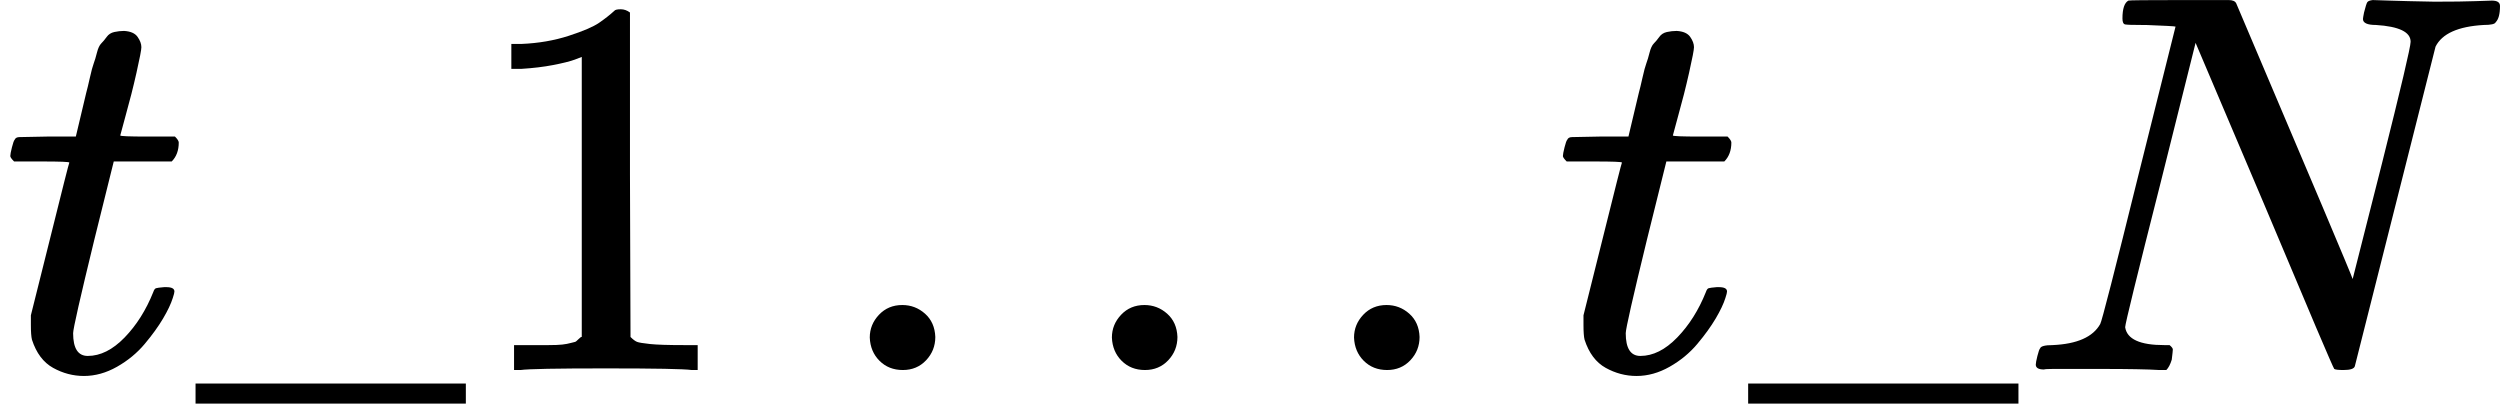
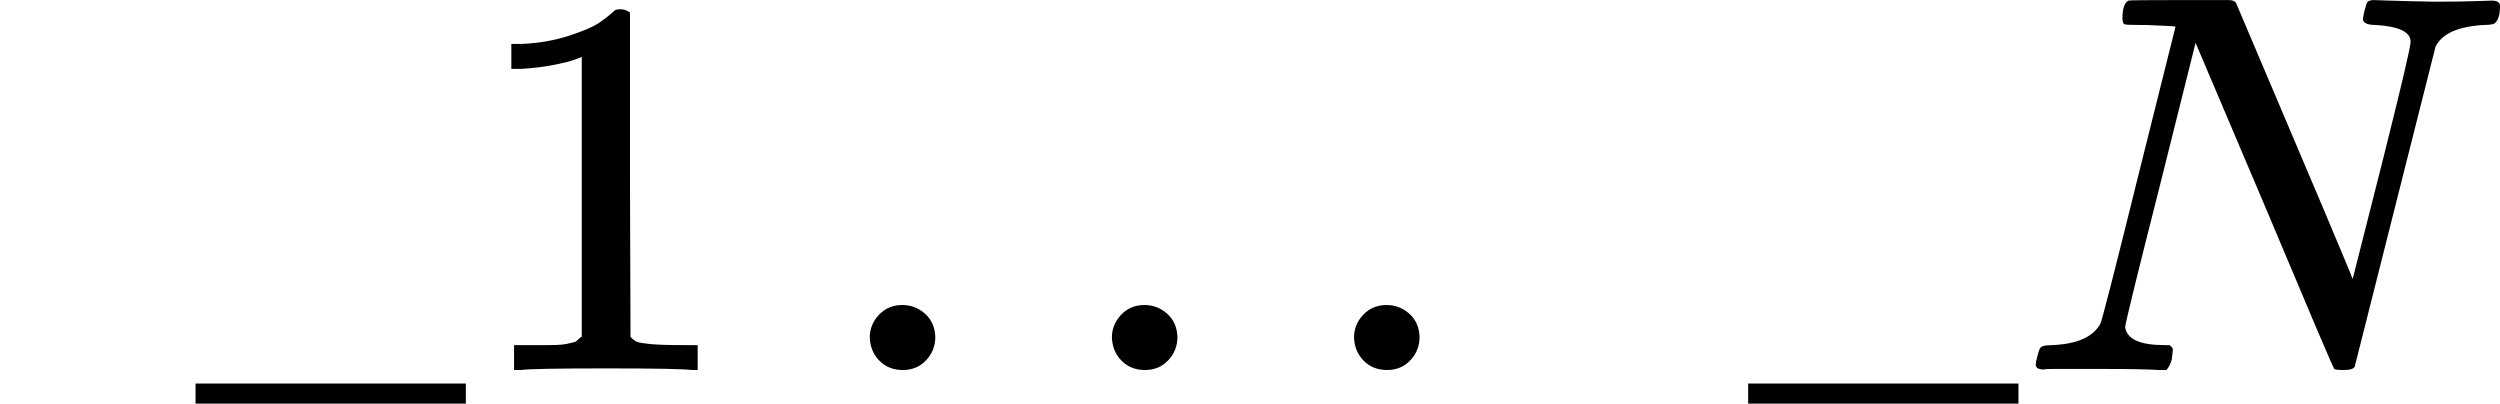
<svg xmlns="http://www.w3.org/2000/svg" xmlns:xlink="http://www.w3.org/1999/xlink" style="vertical-align: -0.14ex;" width="10.442ex" height="1.686ex" role="img" focusable="false" viewBox="0 -683 4615.3 745">
  <defs>
-     <path id="MJX-10222-TEX-I-1D461" d="M26 385Q19 392 19 395Q19 399 22 411T27 425Q29 430 36 430T87 431H140L159 511Q162 522 166 540T173 566T179 586T187 603T197 615T211 624T229 626Q247 625 254 615T261 596Q261 589 252 549T232 470L222 433Q222 431 272 431H323Q330 424 330 420Q330 398 317 385H210L174 240Q135 80 135 68Q135 26 162 26Q197 26 230 60T283 144Q285 150 288 151T303 153H307Q322 153 322 145Q322 142 319 133Q314 117 301 95T267 48T216 6T155 -11Q125 -11 98 4T59 56Q57 64 57 83V101L92 241Q127 382 128 383Q128 385 77 385H26Z" />
    <path id="MJX-10222-TEX-N-5F" d="M0 -62V-25H499V-62H0Z" />
    <path id="MJX-10222-TEX-N-31" d="M213 578L200 573Q186 568 160 563T102 556H83V602H102Q149 604 189 617T245 641T273 663Q275 666 285 666Q294 666 302 660V361L303 61Q310 54 315 52T339 48T401 46H427V0H416Q395 3 257 3Q121 3 100 0H88V46H114Q136 46 152 46T177 47T193 50T201 52T207 57T213 61V578Z" />
    <path id="MJX-10222-TEX-N-2026" d="M78 60Q78 84 95 102T138 120Q162 120 180 104T199 61Q199 36 182 18T139 0T96 17T78 60ZM525 60Q525 84 542 102T585 120Q609 120 627 104T646 61Q646 36 629 18T586 0T543 17T525 60ZM972 60Q972 84 989 102T1032 120Q1056 120 1074 104T1093 61Q1093 36 1076 18T1033 0T990 17T972 60Z" />
    <path id="MJX-10222-TEX-I-1D441" d="M234 637Q231 637 226 637Q201 637 196 638T191 649Q191 676 202 682Q204 683 299 683Q376 683 387 683T401 677Q612 181 616 168L670 381Q723 592 723 606Q723 633 659 637Q635 637 635 648Q635 650 637 660Q641 676 643 679T653 683Q656 683 684 682T767 680Q817 680 843 681T873 682Q888 682 888 672Q888 650 880 642Q878 637 858 637Q787 633 769 597L620 7Q618 0 599 0Q585 0 582 2Q579 5 453 305L326 604L261 344Q196 88 196 79Q201 46 268 46H278Q284 41 284 38T282 19Q278 6 272 0H259Q228 2 151 2Q123 2 100 2T63 2T46 1Q31 1 31 10Q31 14 34 26T39 40Q41 46 62 46Q130 49 150 85Q154 91 221 362L289 634Q287 635 234 637Z" />
  </defs>
  <g stroke="currentColor" fill="currentColor" stroke-width="0" transform="scale(1,-1)">
    <g data-mml-node="math">
      <g data-mml-node="mi">
        <use data-c="1D461" xlink:href="#MJX-10222-TEX-I-1D461" />
      </g>
      <g data-mml-node="mi" transform="translate(361,0)">
        <use data-c="5F" xlink:href="#MJX-10222-TEX-N-5F" />
      </g>
      <g data-mml-node="mn" transform="translate(861,0)">
        <use data-c="31" xlink:href="#MJX-10222-TEX-N-31" />
      </g>
      <g data-mml-node="mo" transform="translate(1527.7,0)">
        <use data-c="2026" xlink:href="#MJX-10222-TEX-N-2026" />
      </g>
      <g data-mml-node="mi" transform="translate(2866.3,0)">
        <use data-c="1D461" xlink:href="#MJX-10222-TEX-I-1D461" />
      </g>
      <g data-mml-node="mi" transform="translate(3227.3,0)">
        <use data-c="5F" xlink:href="#MJX-10222-TEX-N-5F" />
      </g>
      <g data-mml-node="mi" transform="translate(3727.3,0)">
        <use data-c="1D441" xlink:href="#MJX-10222-TEX-I-1D441" />
      </g>
    </g>
  </g>
</svg>